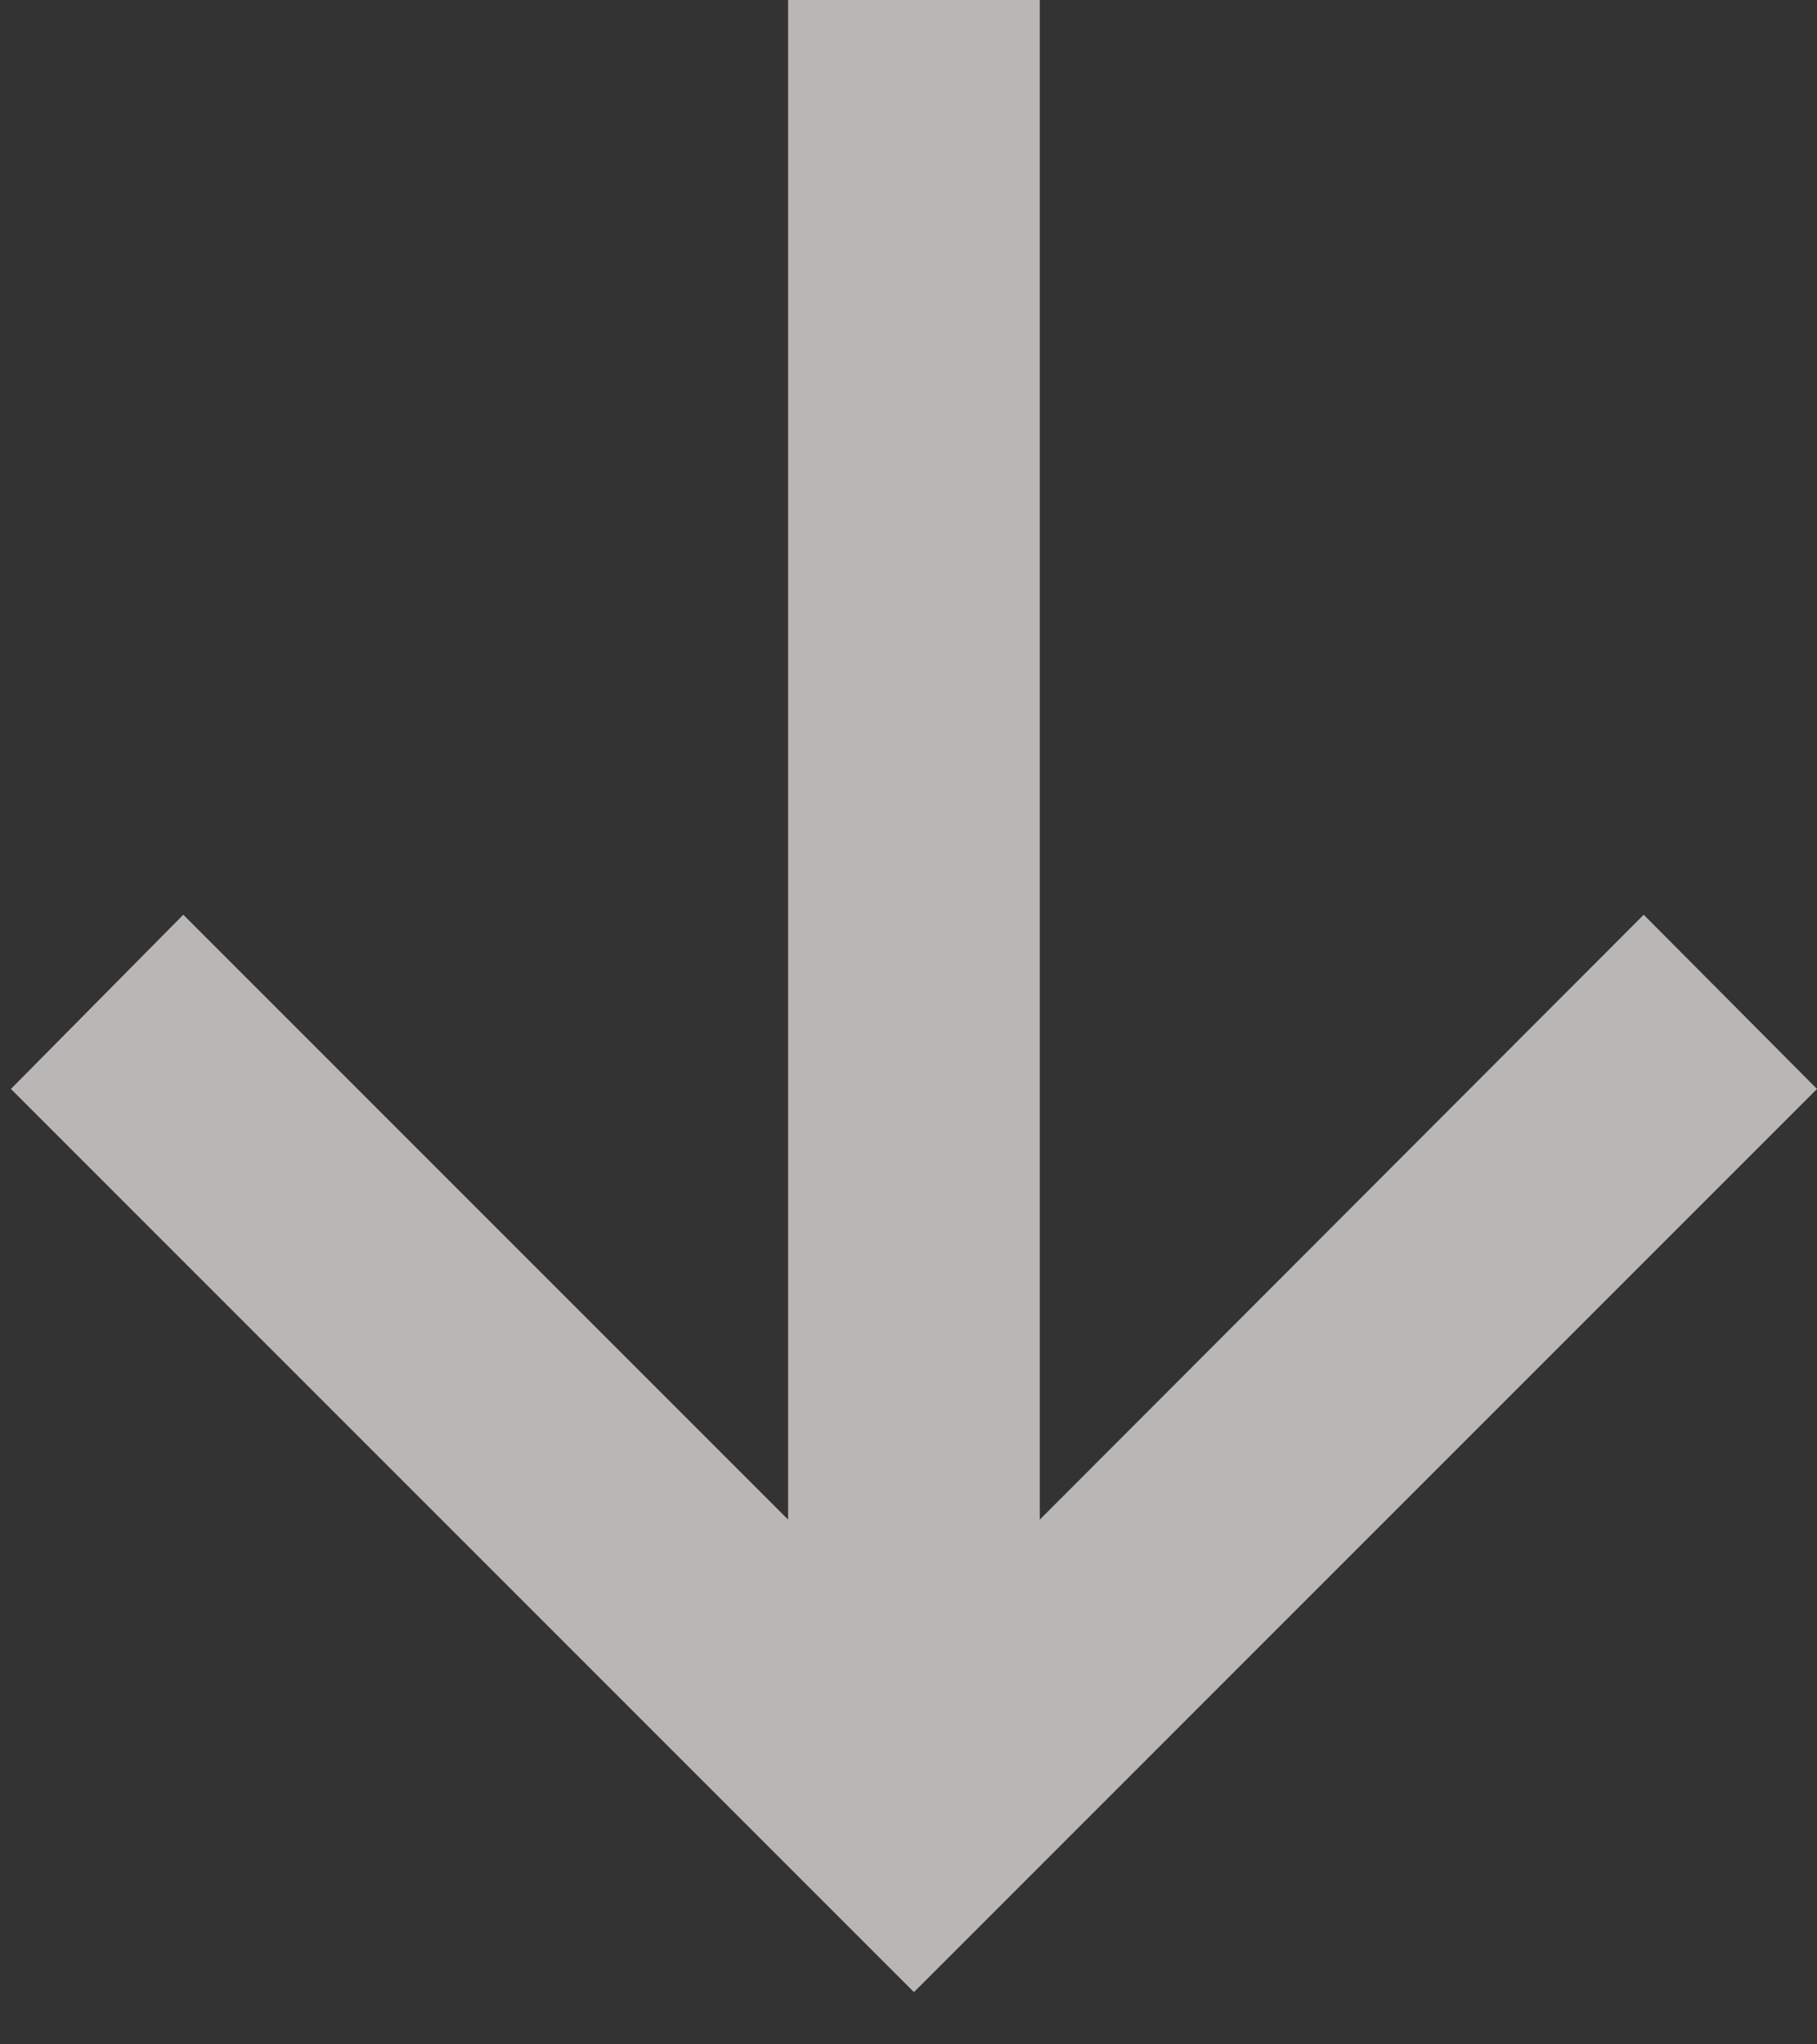
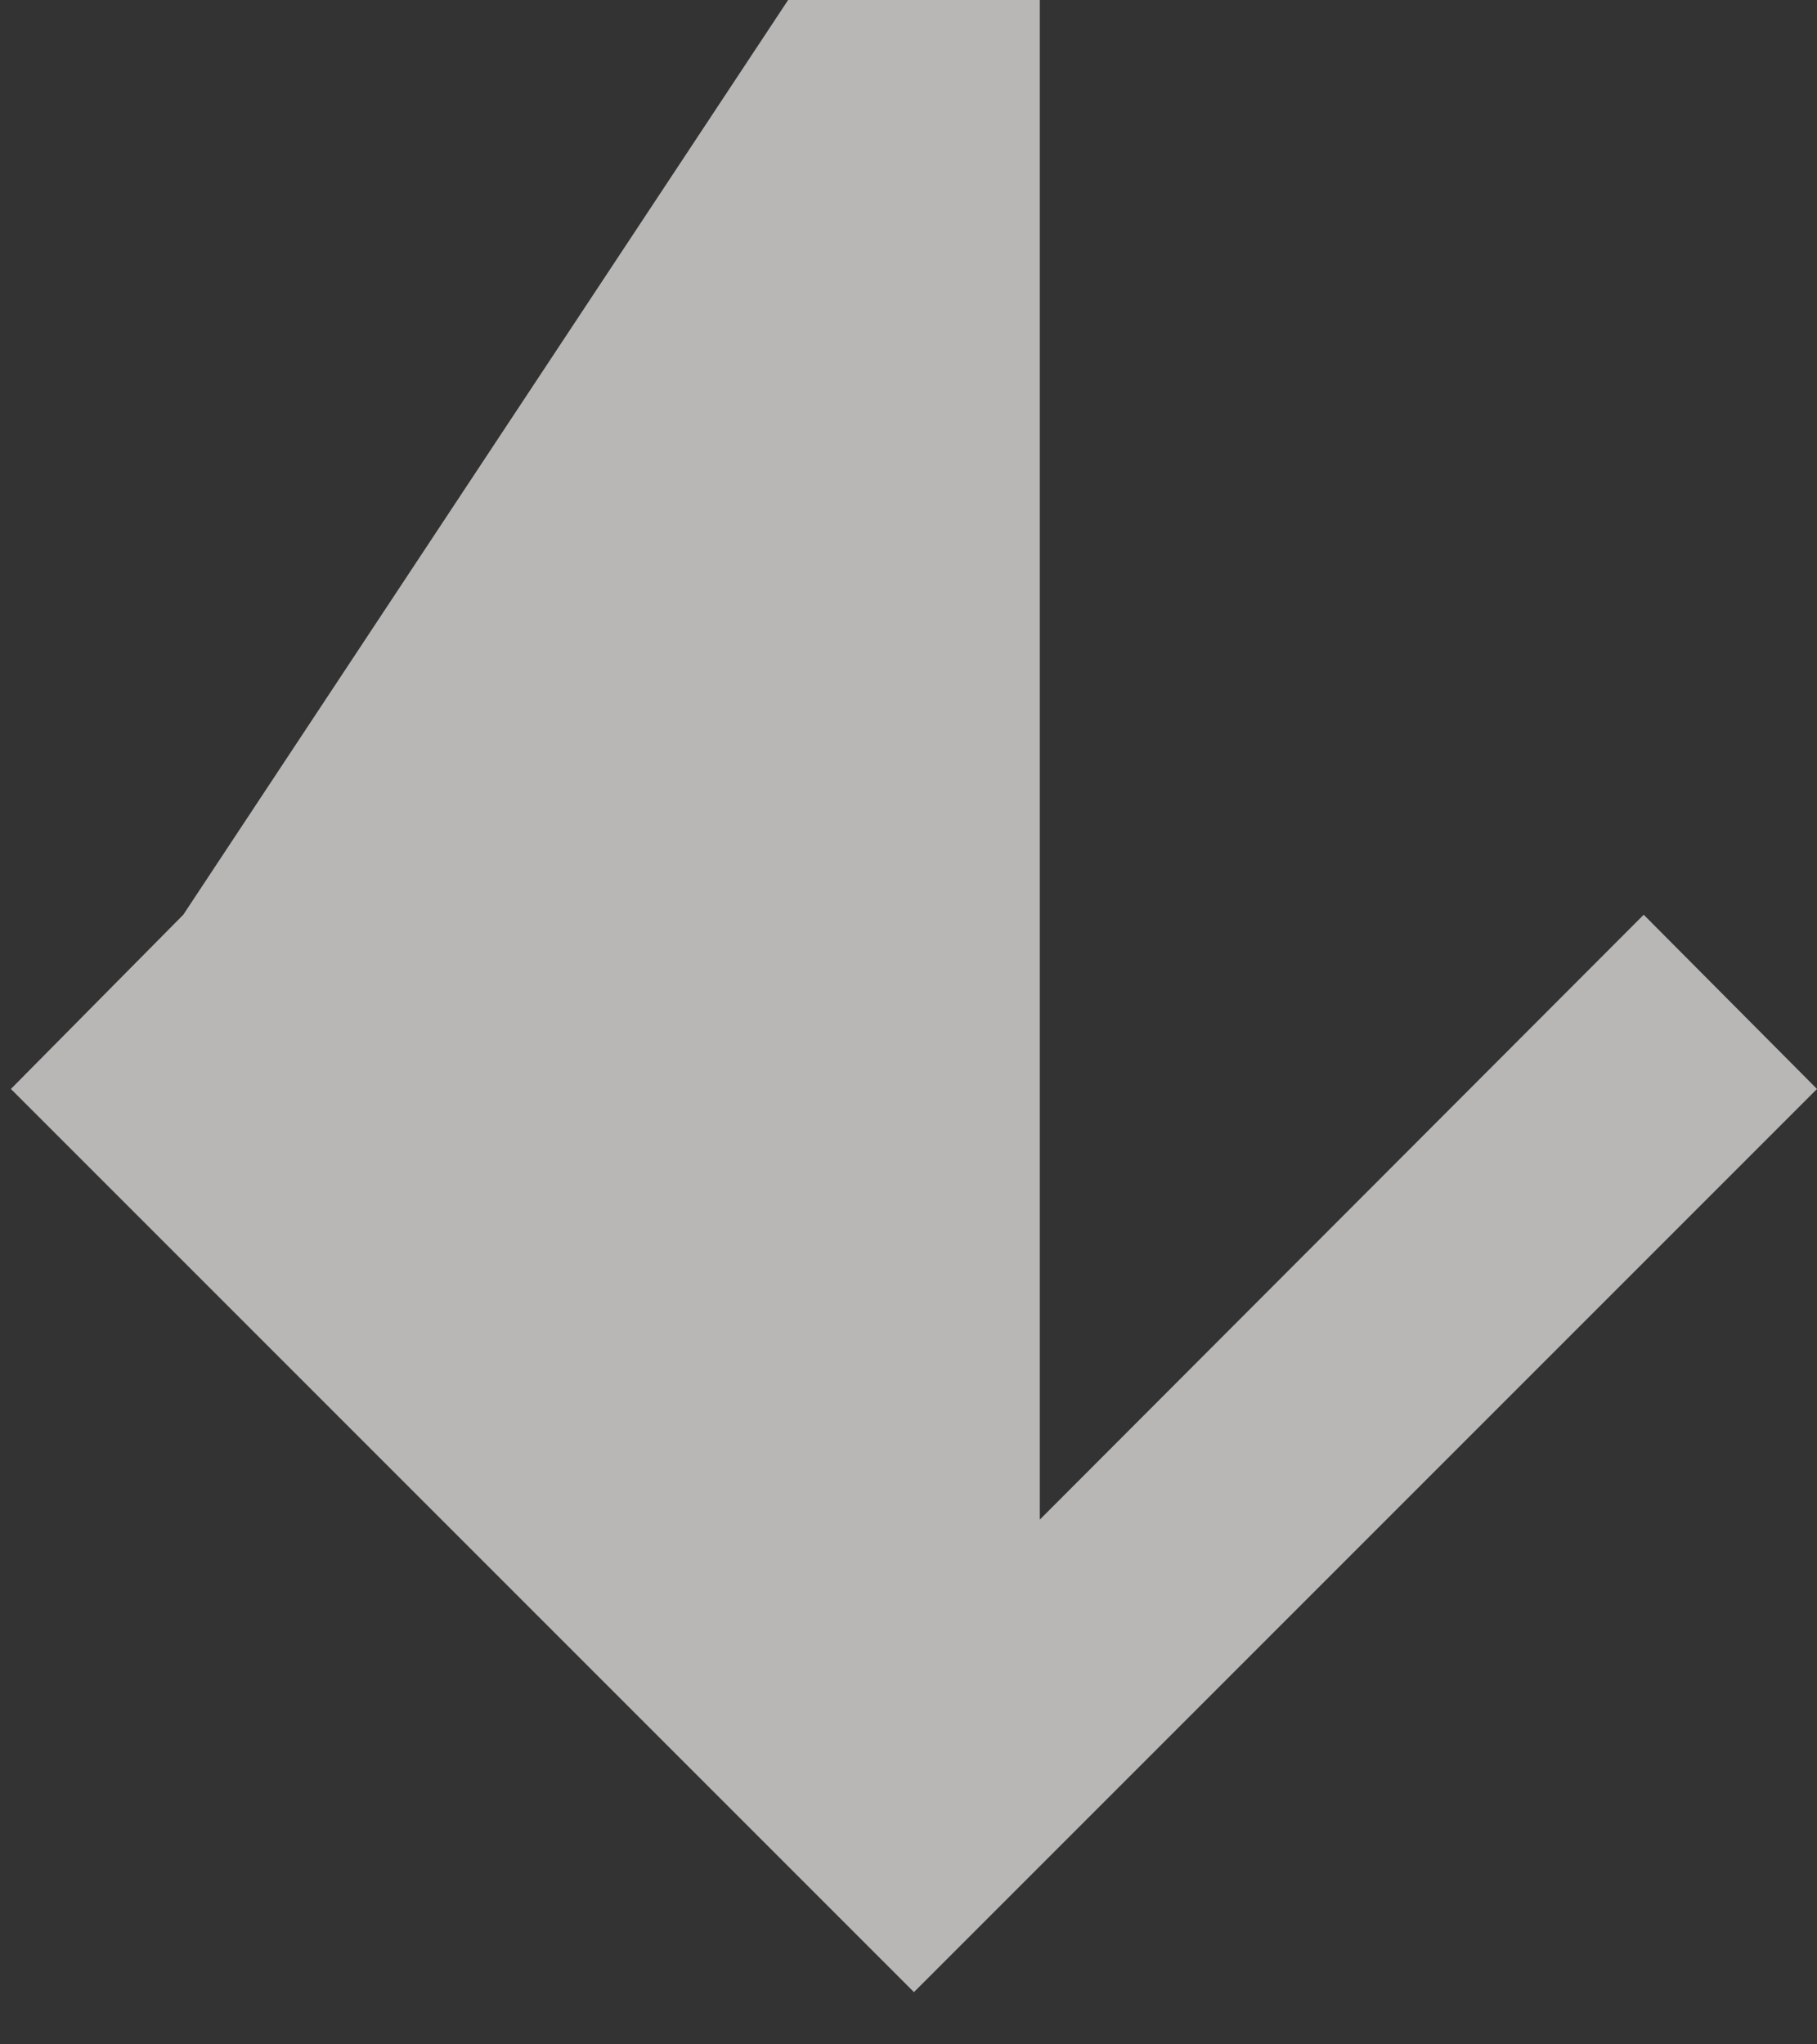
<svg xmlns="http://www.w3.org/2000/svg" width="8" height="9" viewBox="0 0 8 9" fill="none">
  <rect x="0" y="0" width="8" height="9" fill="#333333" stroke="none" />
-   <path opacity="0.7" d="M0.048 4.794L0.807 4.027L3.47 6.69L3.47 -1.98005e-07L4.578 -1.49575e-07L4.578 6.69L7.237 4.027L8 4.794L4.024 8.77L0.048 4.794Z" fill="#F2F0EF" />
+   <path opacity="0.7" d="M0.048 4.794L0.807 4.027L3.47 -1.98005e-07L4.578 -1.49575e-07L4.578 6.69L7.237 4.027L8 4.794L4.024 8.77L0.048 4.794Z" fill="#F2F0EF" />
</svg>